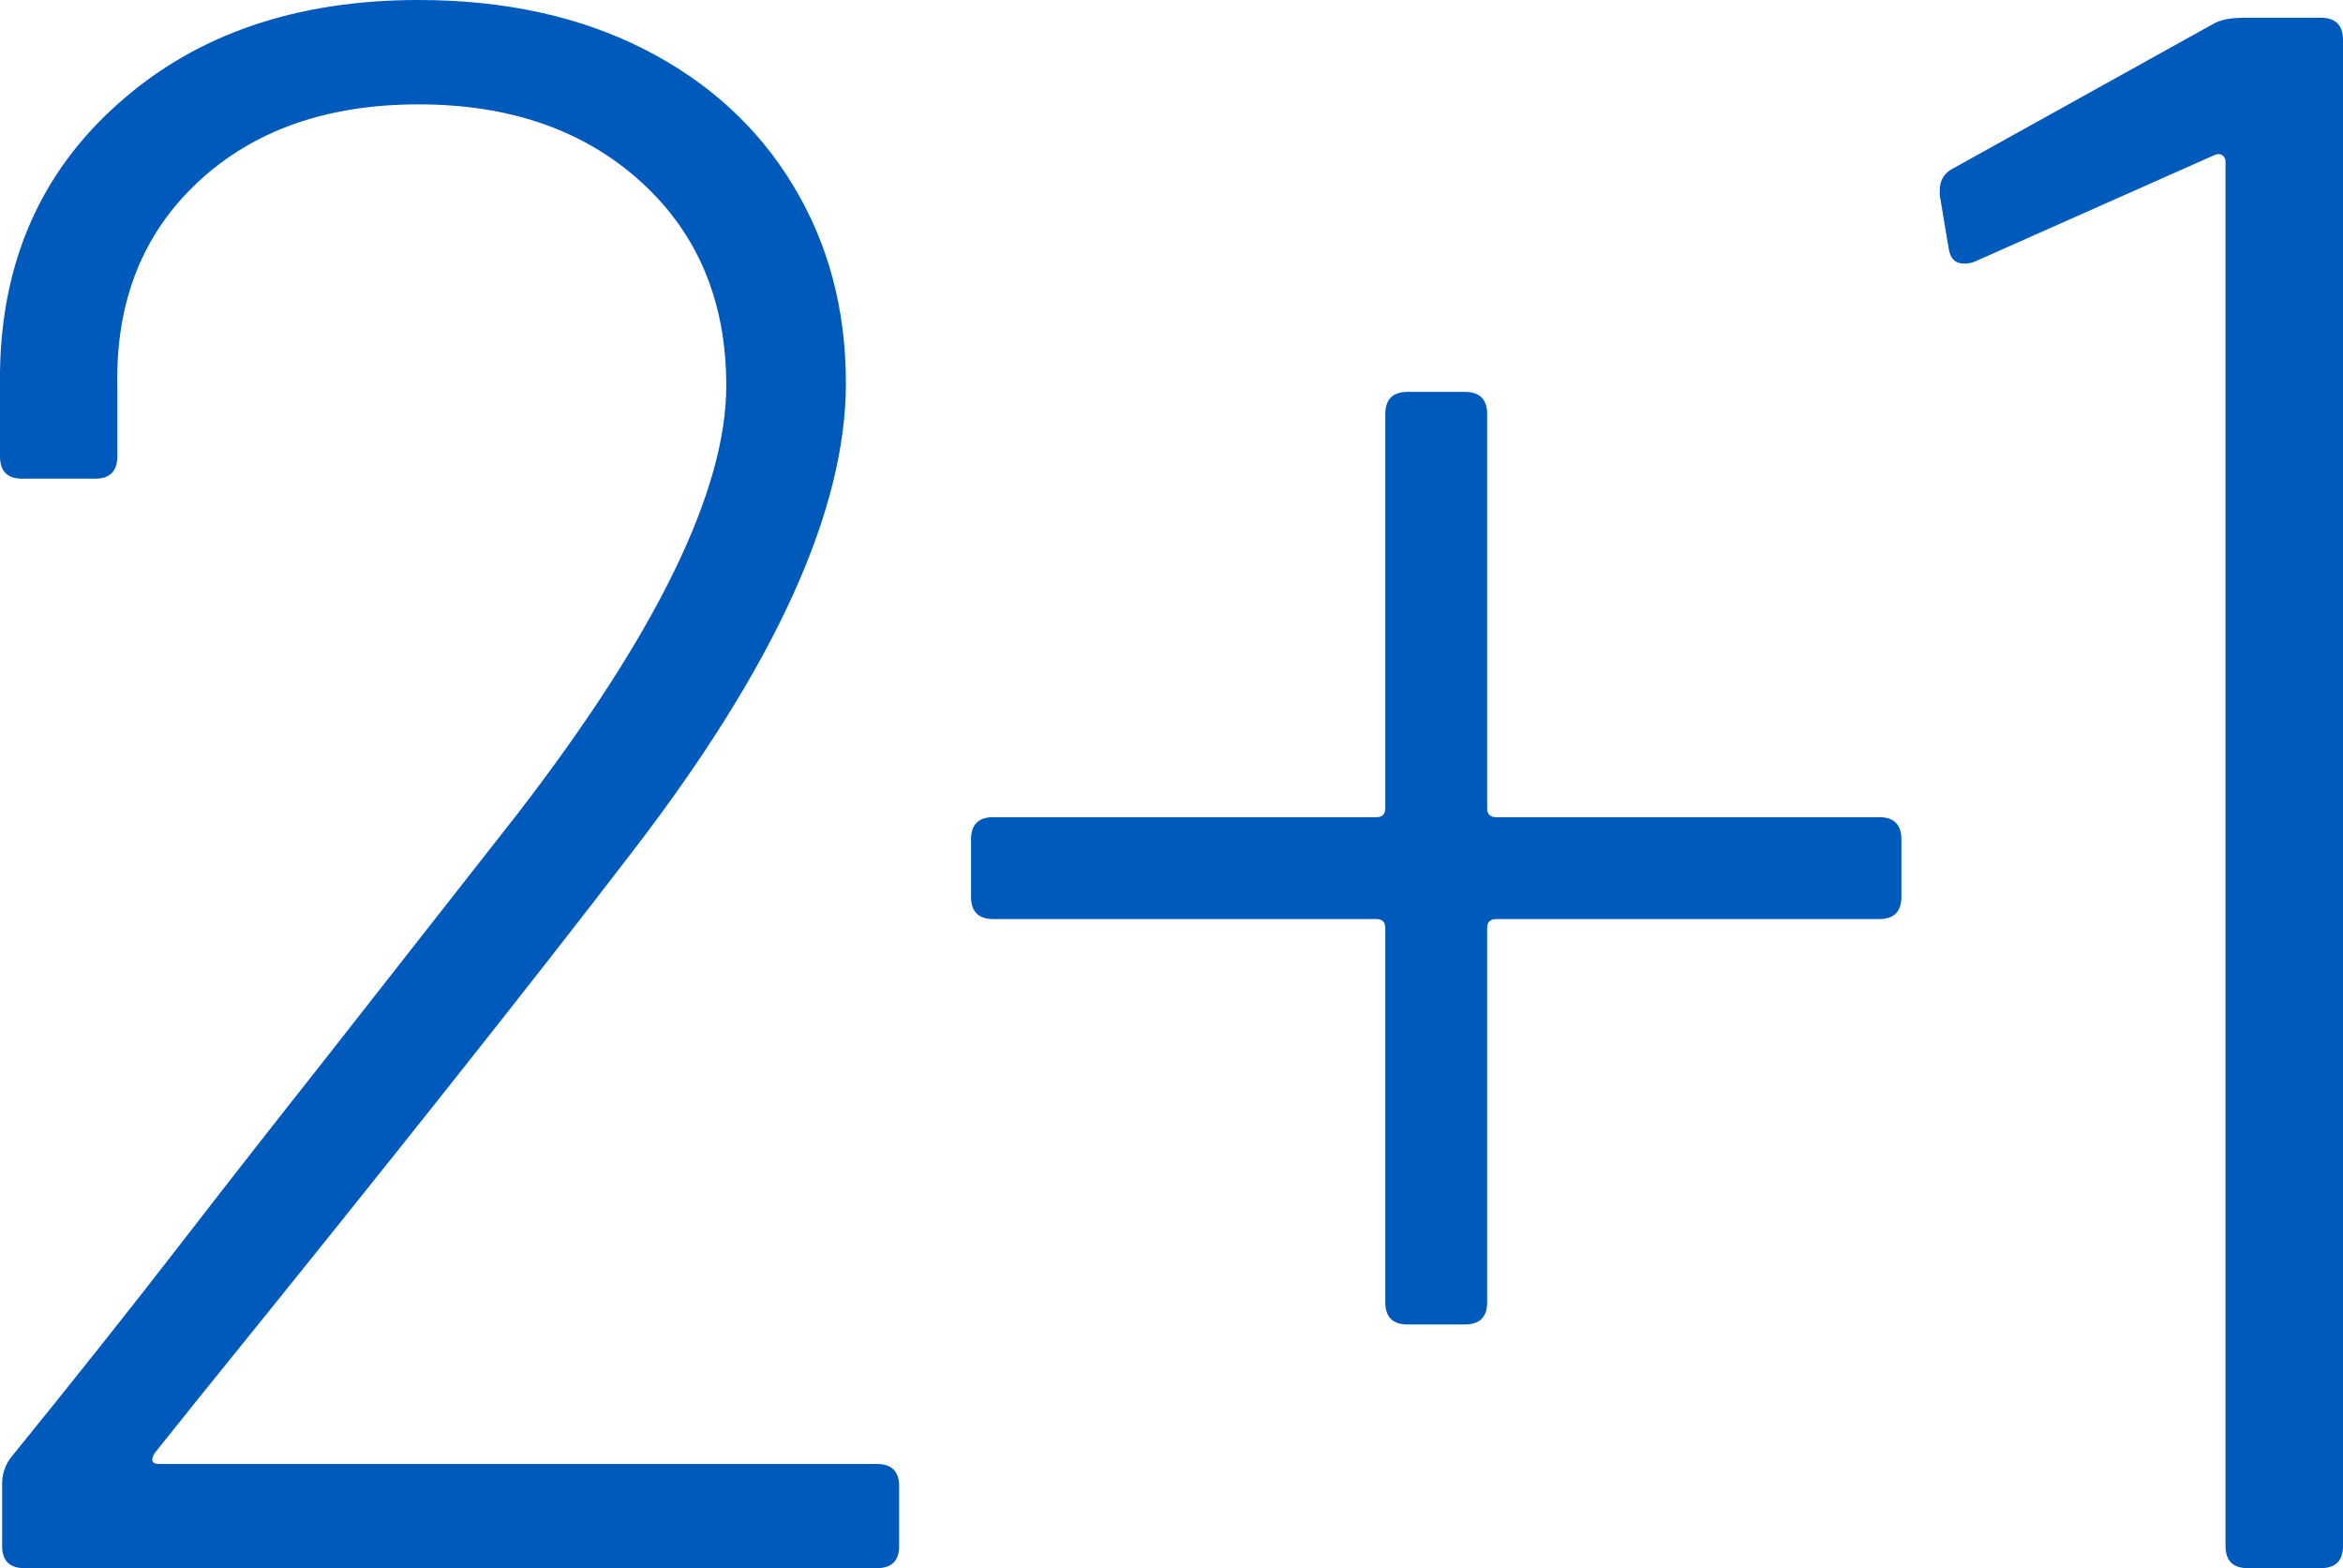
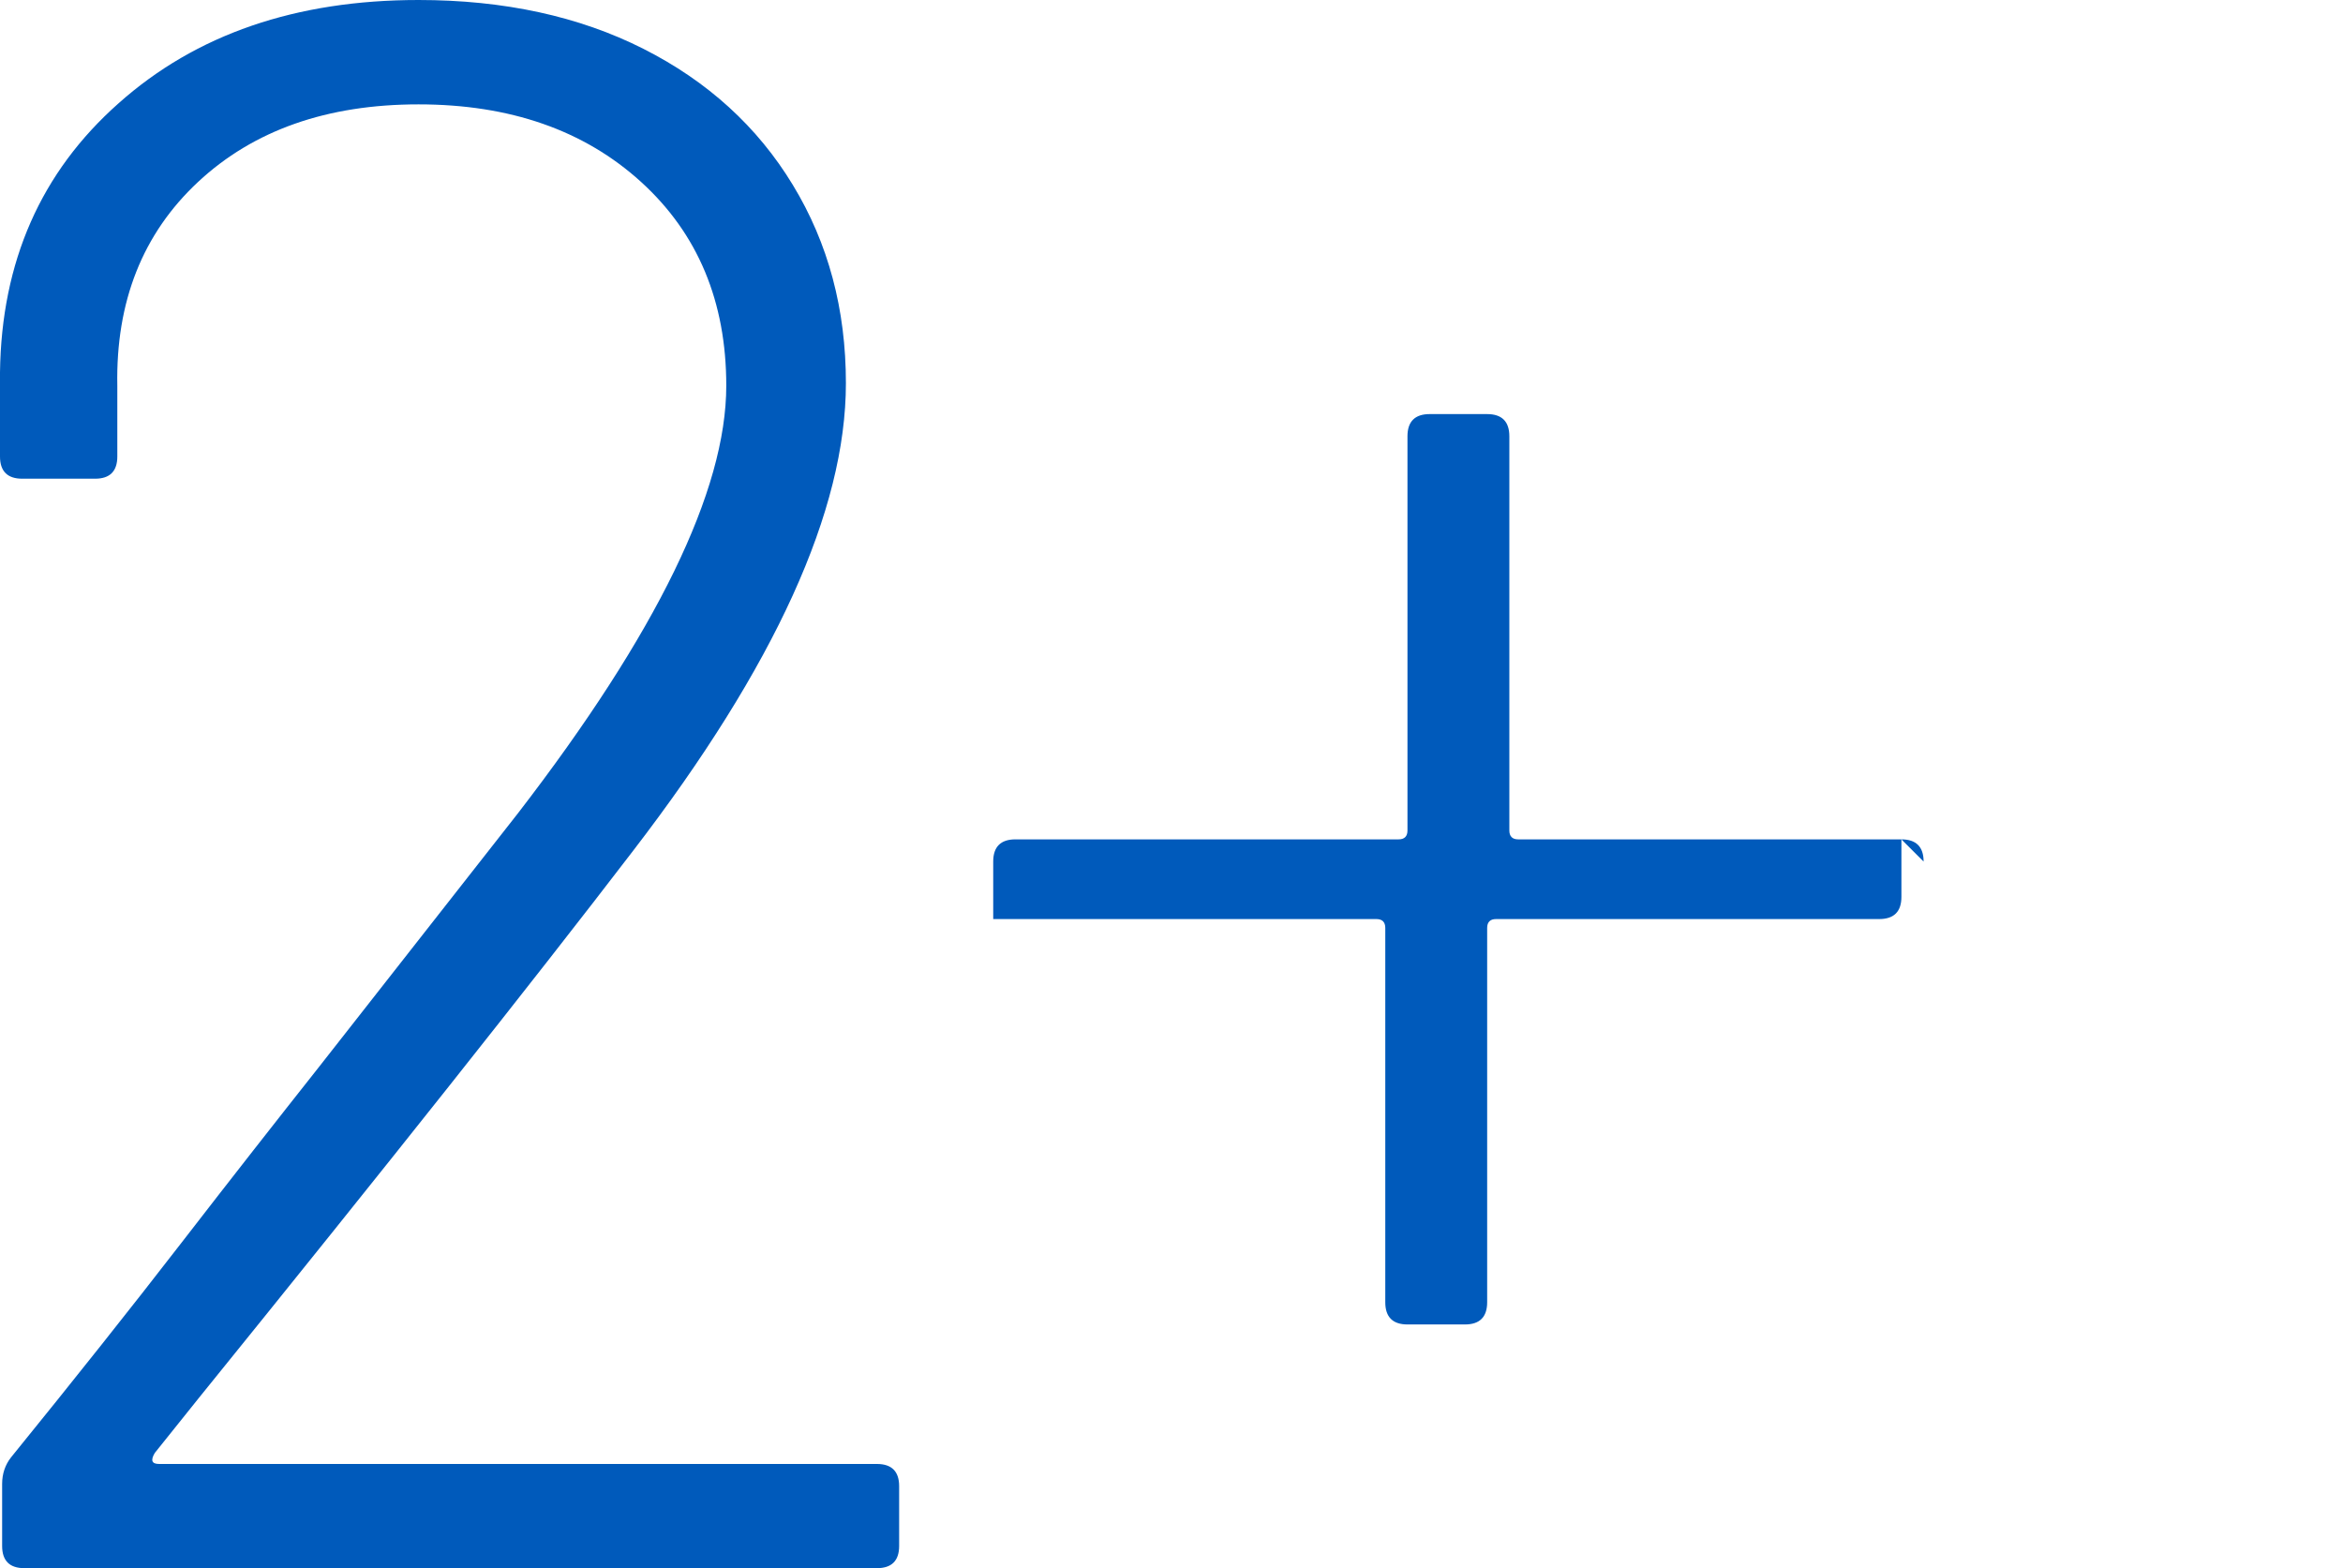
<svg xmlns="http://www.w3.org/2000/svg" id="_レイヤー_2" width="132.01" height="88.35" viewBox="0 0 132.01 88.35">
  <defs>
    <style>.cls-1{fill:#005abb;stroke-width:0px;}</style>
  </defs>
  <g id="_テキスト">
    <path class="cls-1" d="M8.98,82.48h40.43c.83,0,1.25.42,1.25,1.25v3.37c0,.83-.42,1.25-1.25,1.25H1.37c-.83,0-1.25-.42-1.25-1.25v-3.49c0-.58.17-1.08.5-1.5,3.58-4.41,6.78-8.44,9.61-12.1,2.83-3.66,5.37-6.9,7.61-9.73l11.35-14.47c7.82-10.15,11.73-18.18,11.73-24.08,0-4.74-1.6-8.57-4.8-11.48-3.2-2.91-7.38-4.37-12.54-4.37s-9.3,1.46-12.42,4.37c-3.12,2.91-4.64,6.74-4.55,11.48v3.99c0,.83-.42,1.25-1.25,1.25H1.25c-.83,0-1.25-.42-1.25-1.25v-4.74c.08-6.24,2.31-11.29,6.68-15.16C11.04,1.93,16.68,0,23.58,0c4.82,0,9.05.92,12.67,2.75,3.62,1.83,6.43,4.39,8.42,7.67,2,3.29,2.99,7.01,2.99,11.17,0,7.16-3.99,15.93-11.98,26.33-5.74,7.49-13.89,17.76-24.46,30.82l-2.5,3.12c-.25.42-.17.62.25.62Z" />
-     <path class="cls-1" d="M107.13,47.29v3.24c0,.83-.42,1.25-1.25,1.25h-21.59c-.33,0-.5.17-.5.5v21.09c0,.83-.42,1.25-1.25,1.25h-3.24c-.83,0-1.25-.42-1.25-1.25v-21.09c0-.33-.17-.5-.5-.5h-21.59c-.83,0-1.25-.42-1.25-1.25v-3.24c0-.83.42-1.25,1.25-1.25h21.59c.33,0,.5-.17.5-.5v-22.21c0-.83.42-1.25,1.25-1.25h3.24c.83,0,1.25.42,1.25,1.25v22.21c0,.33.17.5.5.5h21.59c.83,0,1.25.42,1.25,1.25Z" />
-     <path class="cls-1" d="M126.27,1h4.49c.83,0,1.25.42,1.25,1.25v84.85c0,.83-.42,1.25-1.25,1.25h-4.12c-.83,0-1.25-.42-1.25-1.25V9.11c0-.17-.06-.29-.19-.37-.12-.08-.27-.08-.44,0l-13.48,5.99c-.17.08-.37.12-.62.12-.5,0-.79-.29-.87-.87l-.5-2.99v-.25c0-.58.25-1,.75-1.25l14.6-8.11c.42-.25.96-.37,1.62-.37Z" />
+     <path class="cls-1" d="M107.13,47.29v3.24c0,.83-.42,1.25-1.25,1.25h-21.59c-.33,0-.5.17-.5.5v21.09c0,.83-.42,1.25-1.25,1.25h-3.24c-.83,0-1.25-.42-1.25-1.25v-21.09c0-.33-.17-.5-.5-.5h-21.59v-3.24c0-.83.42-1.25,1.25-1.25h21.59c.33,0,.5-.17.5-.5v-22.21c0-.83.42-1.25,1.25-1.25h3.24c.83,0,1.25.42,1.25,1.25v22.21c0,.33.17.5.5.5h21.59c.83,0,1.25.42,1.25,1.25Z" />
  </g>
</svg>